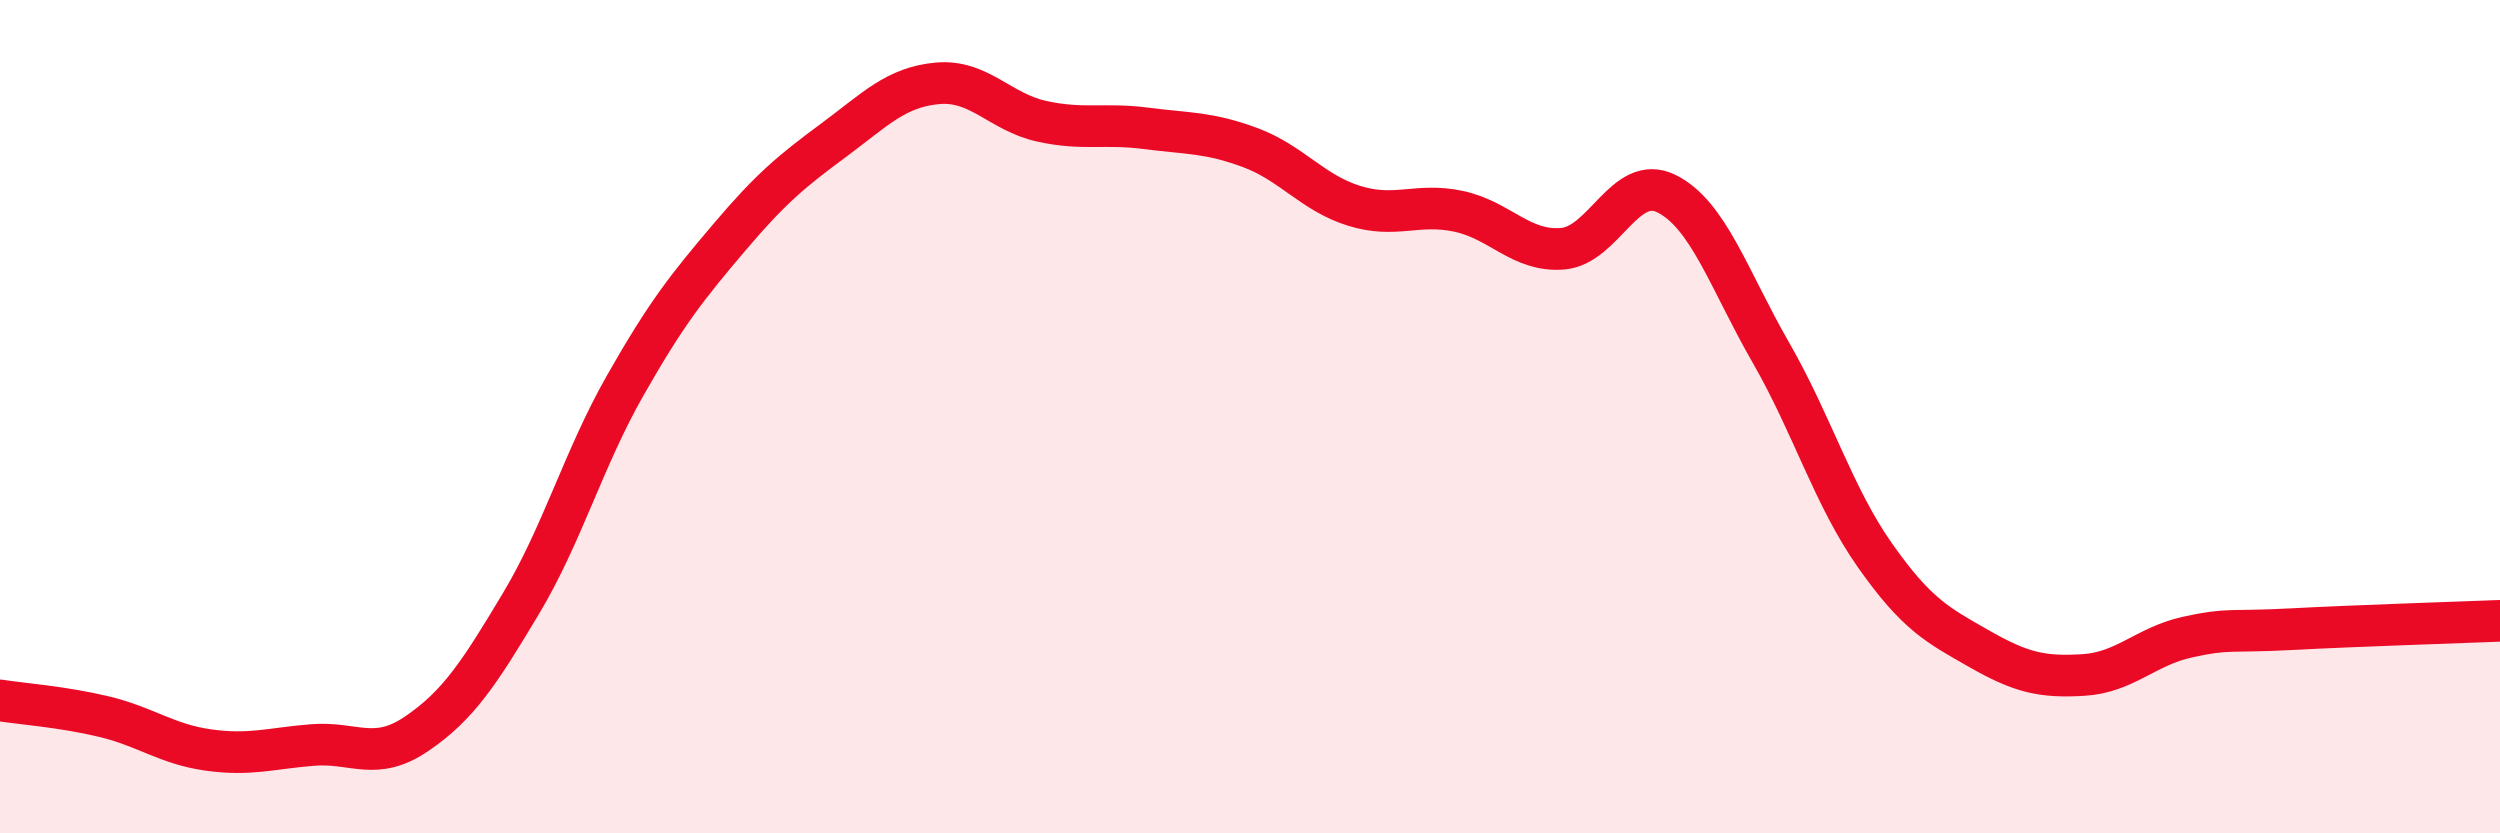
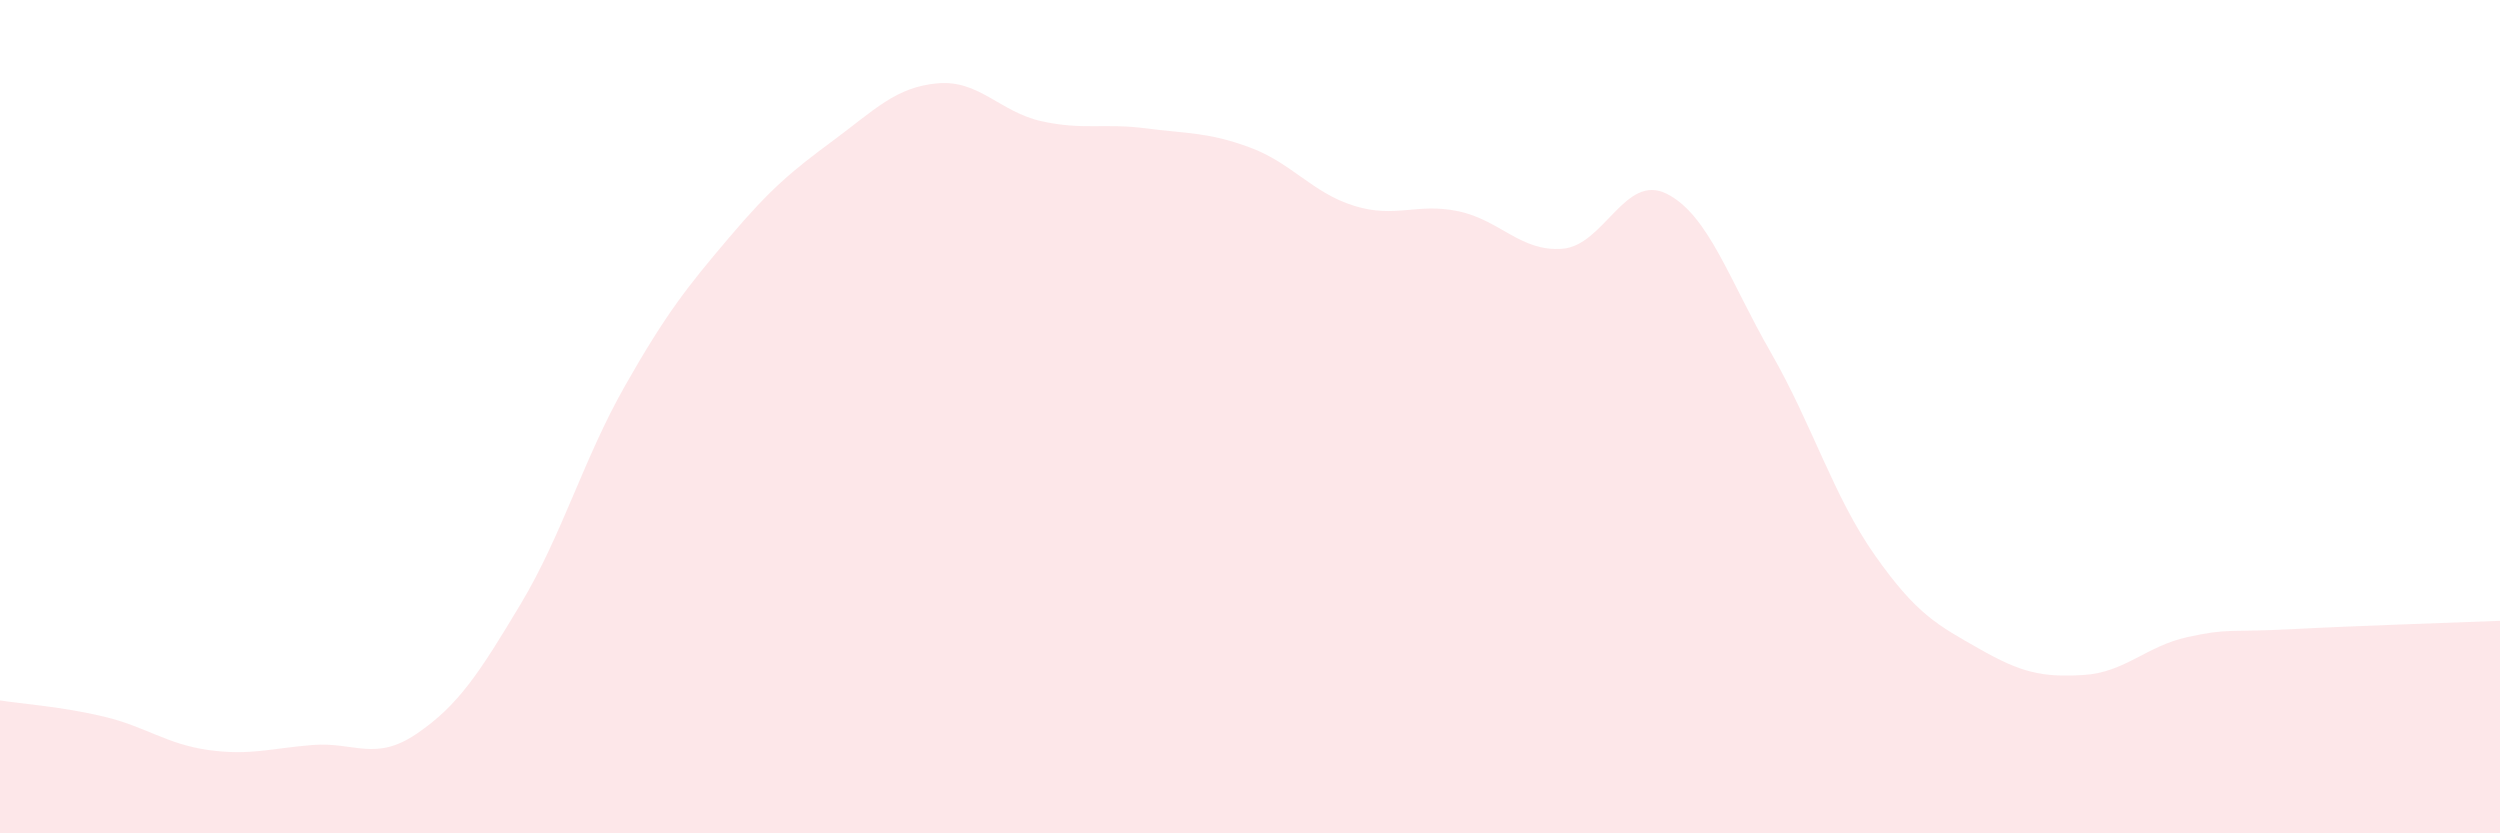
<svg xmlns="http://www.w3.org/2000/svg" width="60" height="20" viewBox="0 0 60 20">
  <path d="M 0,16.81 C 0.5,16.89 1.5,16.96 2.5,17.2 C 3.5,17.44 4,17.86 5,18 C 6,18.14 6.5,17.96 7.5,17.88 C 8.5,17.8 9,18.29 10,17.61 C 11,16.93 11.5,16.16 12.5,14.49 C 13.5,12.82 14,11.02 15,9.26 C 16,7.5 16.5,6.88 17.5,5.7 C 18.5,4.52 19,4.11 20,3.37 C 21,2.63 21.5,2.09 22.5,2 C 23.5,1.91 24,2.69 25,2.91 C 26,3.13 26.5,2.95 27.5,3.08 C 28.5,3.21 29,3.17 30,3.54 C 31,3.91 31.5,4.63 32.5,4.94 C 33.5,5.25 34,4.86 35,5.07 C 36,5.28 36.5,6.05 37.5,5.97 C 38.5,5.89 39,4.15 40,4.65 C 41,5.15 41.5,6.72 42.5,8.46 C 43.5,10.2 44,11.91 45,13.33 C 46,14.75 46.5,15 47.5,15.57 C 48.5,16.14 49,16.26 50,16.2 C 51,16.14 51.5,15.51 52.5,15.29 C 53.5,15.07 53.5,15.18 55,15.1 C 56.5,15.02 59,14.94 60,14.9L60 20L0 20Z" fill="#EB0A25" opacity="0.1" stroke-linecap="round" stroke-linejoin="round" />
-   <path d="M 0,16.81 C 0.5,16.89 1.5,16.96 2.5,17.2 C 3.5,17.44 4,17.86 5,18 C 6,18.14 6.5,17.96 7.5,17.88 C 8.5,17.8 9,18.29 10,17.61 C 11,16.93 11.5,16.16 12.5,14.49 C 13.5,12.82 14,11.02 15,9.26 C 16,7.5 16.5,6.88 17.5,5.7 C 18.5,4.52 19,4.11 20,3.37 C 21,2.63 21.5,2.09 22.5,2 C 23.5,1.91 24,2.69 25,2.91 C 26,3.13 26.5,2.95 27.5,3.08 C 28.5,3.21 29,3.17 30,3.54 C 31,3.91 31.5,4.63 32.5,4.94 C 33.5,5.25 34,4.86 35,5.07 C 36,5.28 36.5,6.05 37.5,5.97 C 38.5,5.89 39,4.15 40,4.65 C 41,5.15 41.5,6.72 42.5,8.46 C 43.5,10.2 44,11.91 45,13.33 C 46,14.75 46.5,15 47.5,15.57 C 48.5,16.14 49,16.26 50,16.2 C 51,16.14 51.5,15.51 52.5,15.29 C 53.5,15.07 53.5,15.18 55,15.1 C 56.5,15.02 59,14.94 60,14.9" stroke="#EB0A25" stroke-width="1" fill="none" stroke-linecap="round" stroke-linejoin="round" />
</svg>